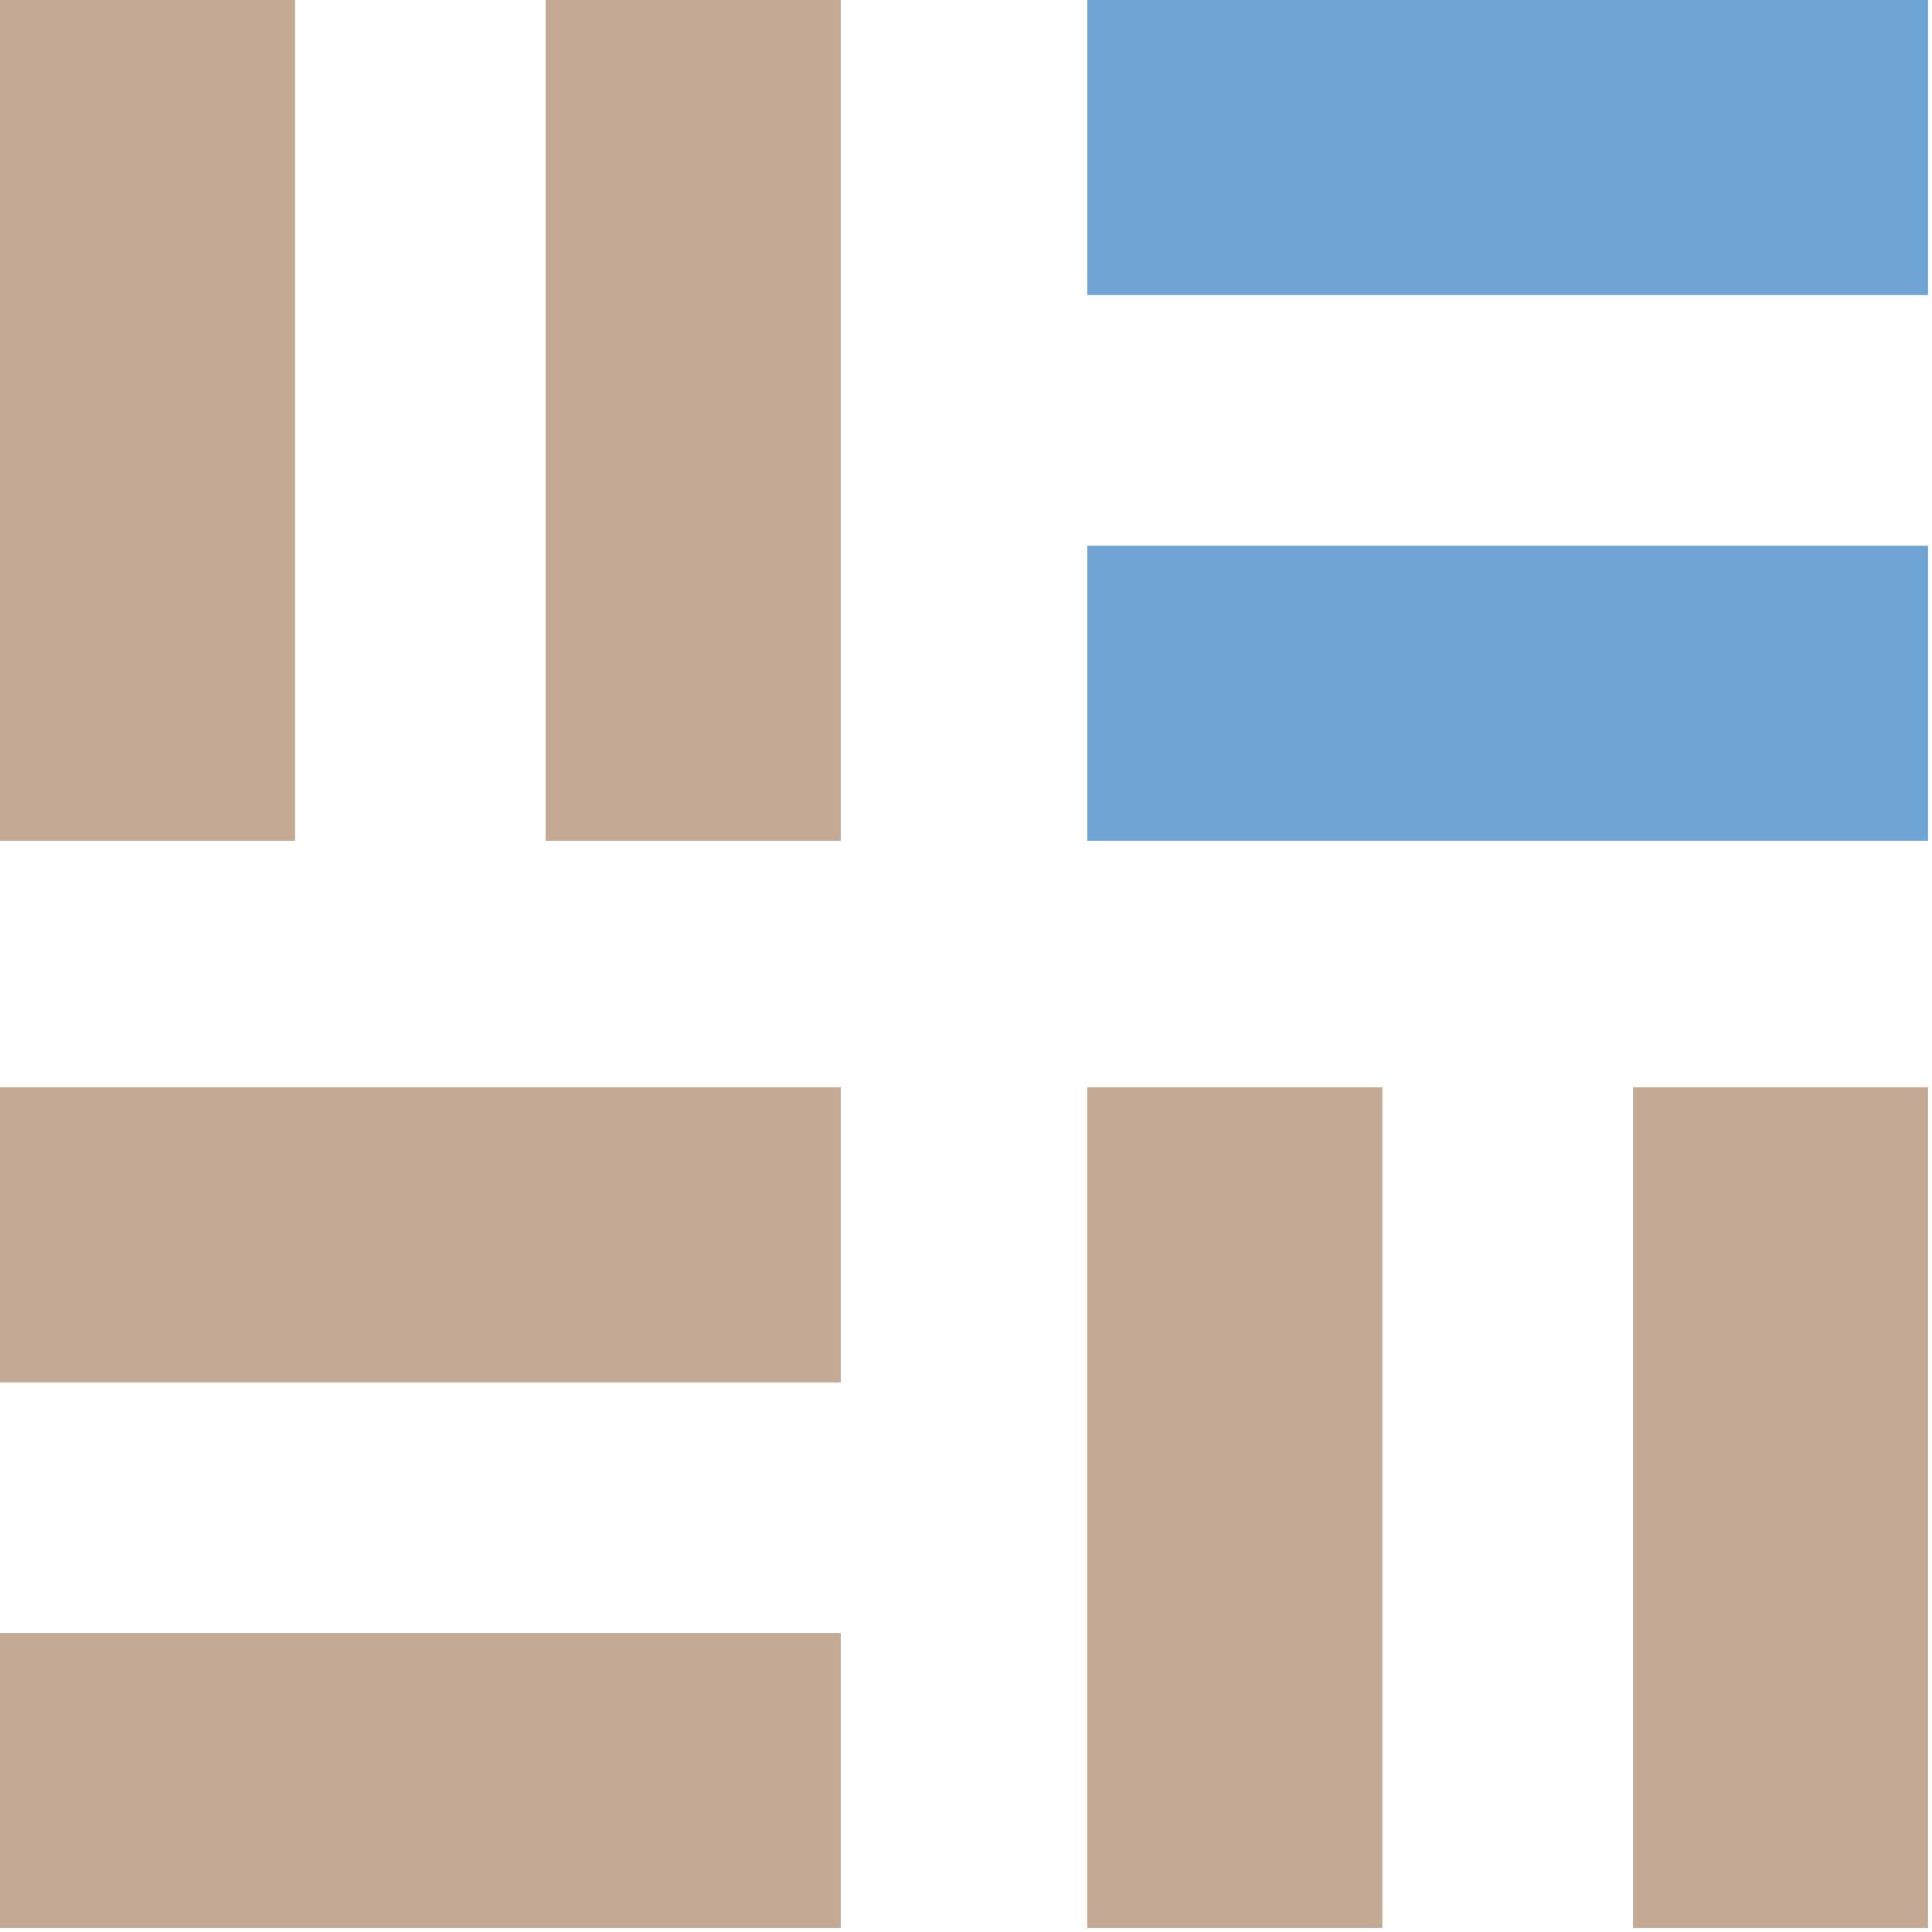
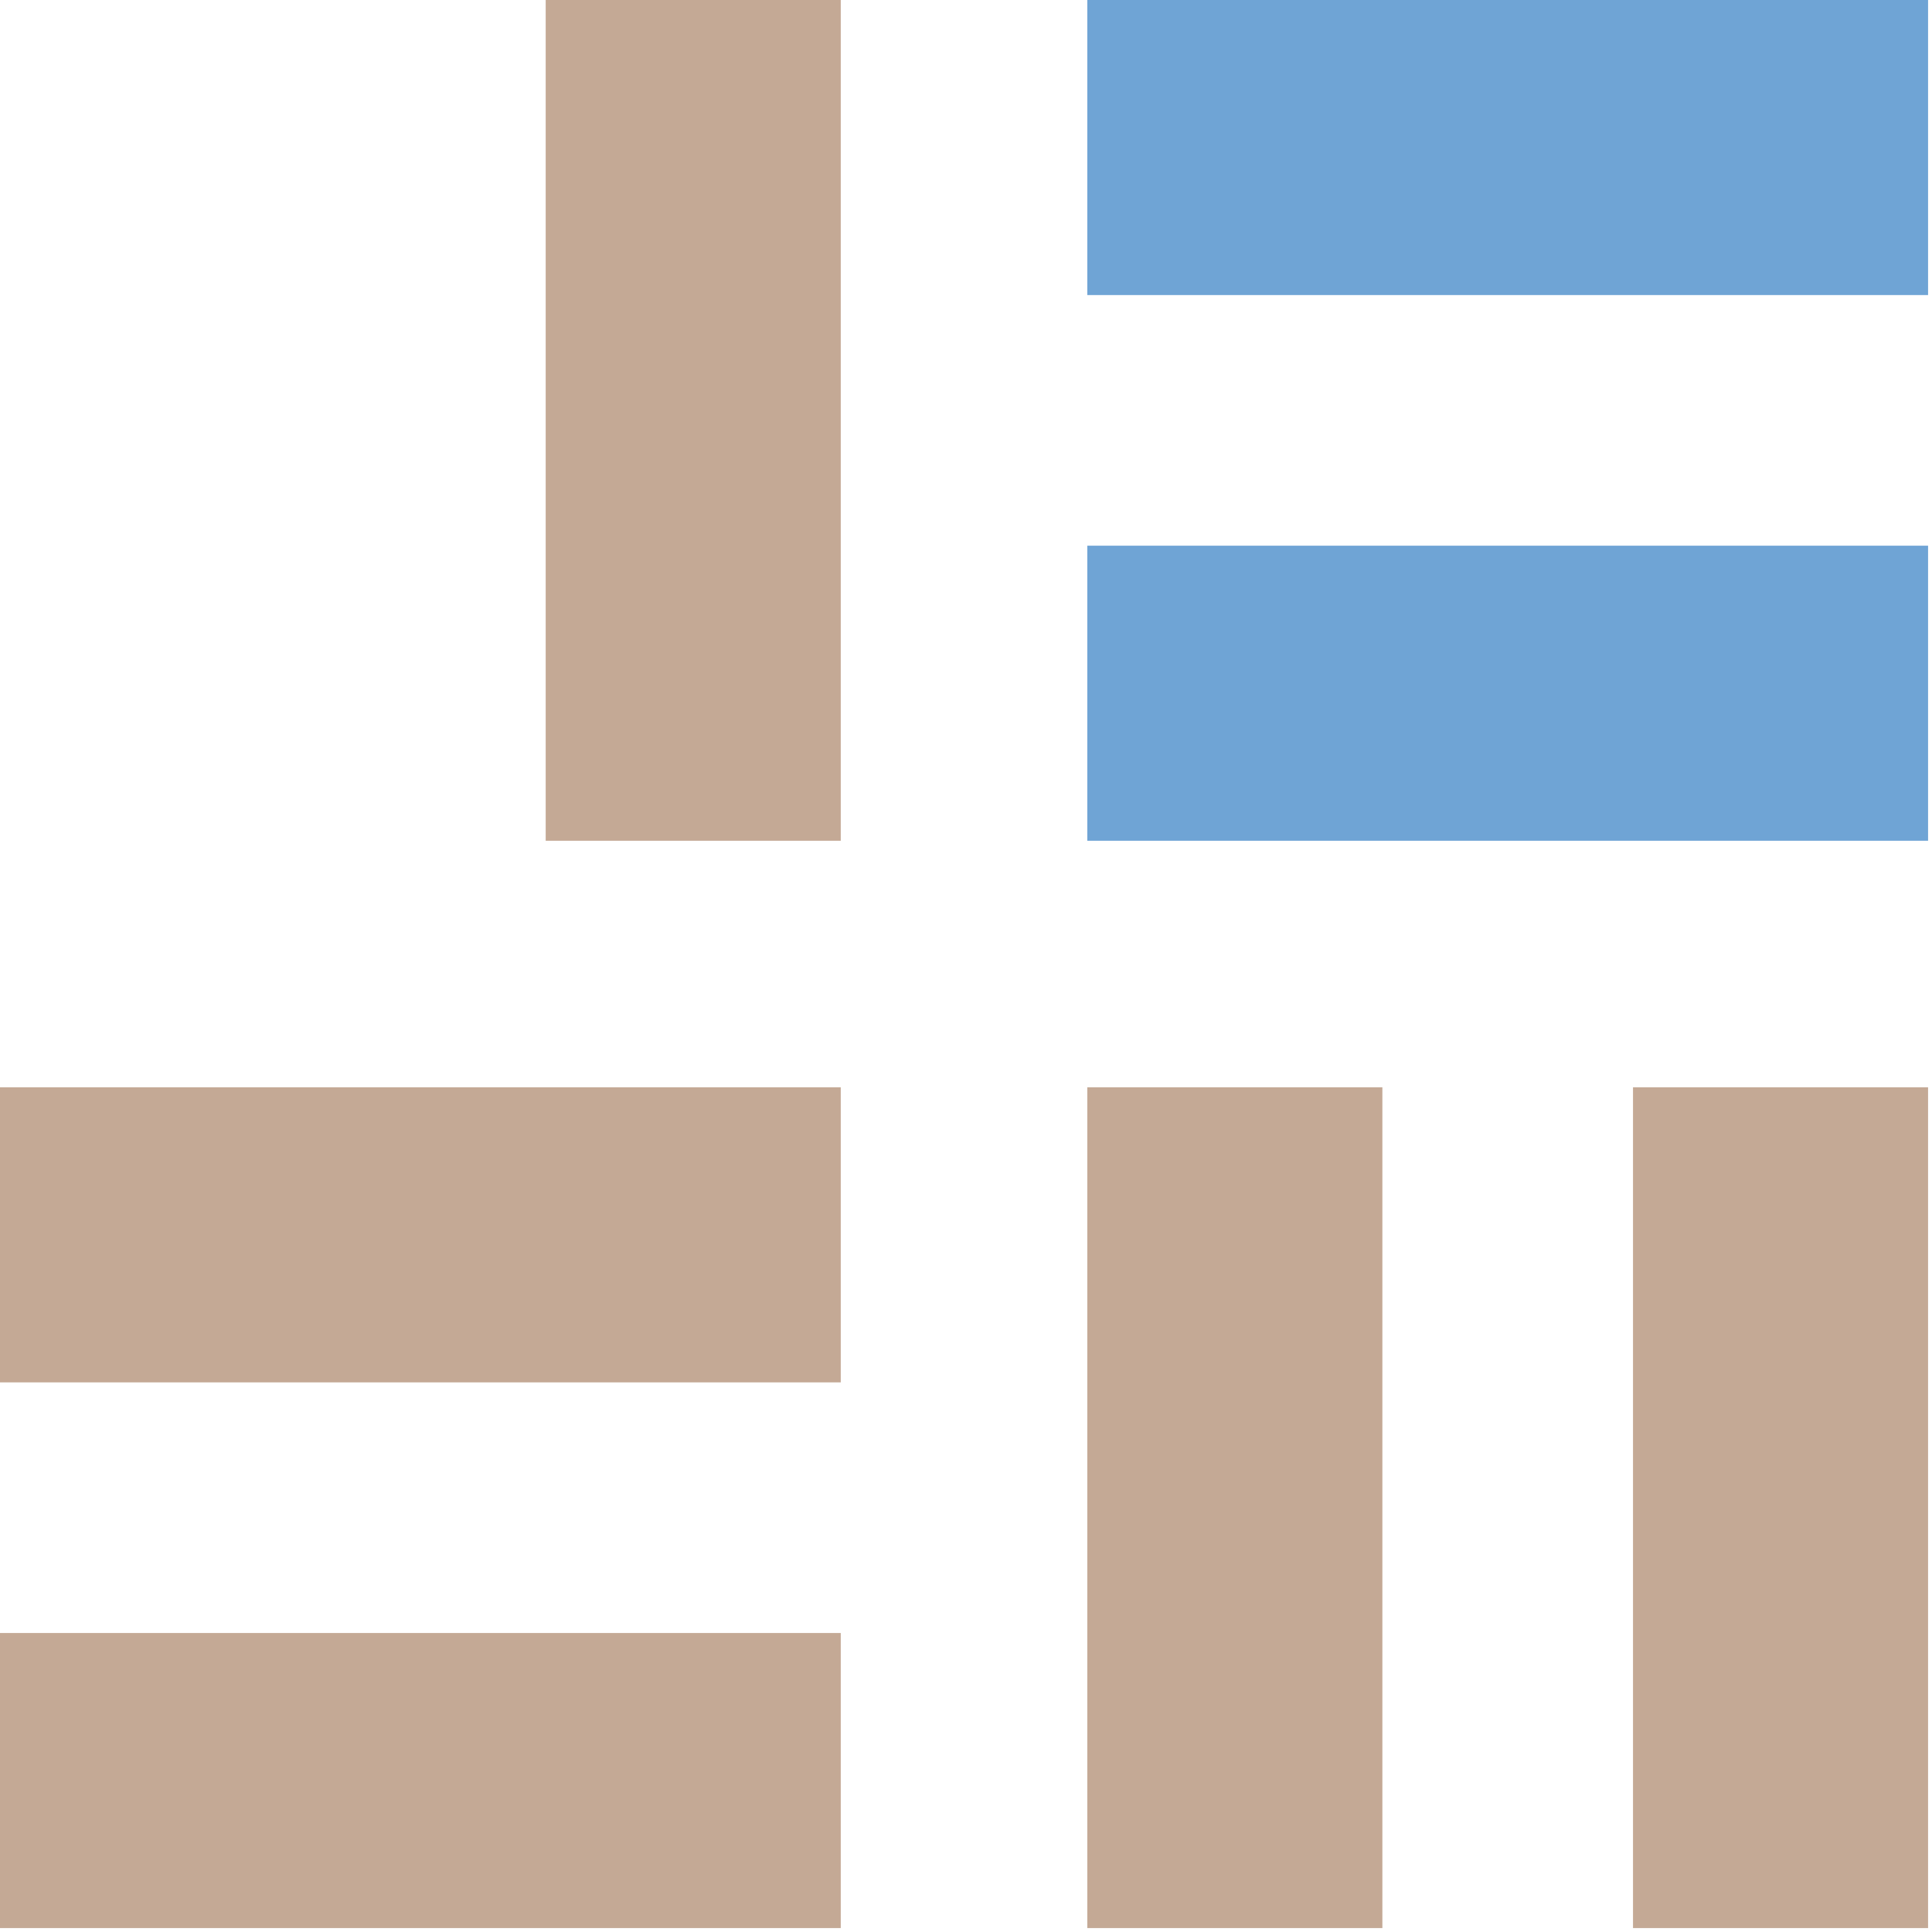
<svg xmlns="http://www.w3.org/2000/svg" width="58" height="58" viewBox="0 0 58 58" fill="none">
  <g id="Logo">
    <g id="Signet">
      <path d="M57.882 32.642H49.024V57.882H57.882V32.642Z" fill="#C4A995" />
      <path d="M41.5 32.642H32.642V57.882H41.5V32.642Z" fill="#C4A995" />
      <path d="M16.382 0V25.24H25.24V0H16.382Z" fill="#C4A995" />
-       <path d="M8.858 0H0V25.24H8.858V0Z" fill="#C4A995" />
      <path d="M25.24 32.642H0V41.5H25.24V32.642Z" fill="#C4A995" />
      <path d="M25.24 49.024H0V57.882H25.24V49.024Z" fill="#C4A995" />
      <path d="M57.882 0H32.642V8.858H57.882V0Z" fill="#6FA4D5" />
      <path d="M57.882 16.382H32.642V25.24H57.882V16.382Z" fill="#6FA4D5" />
    </g>
  </g>
</svg>